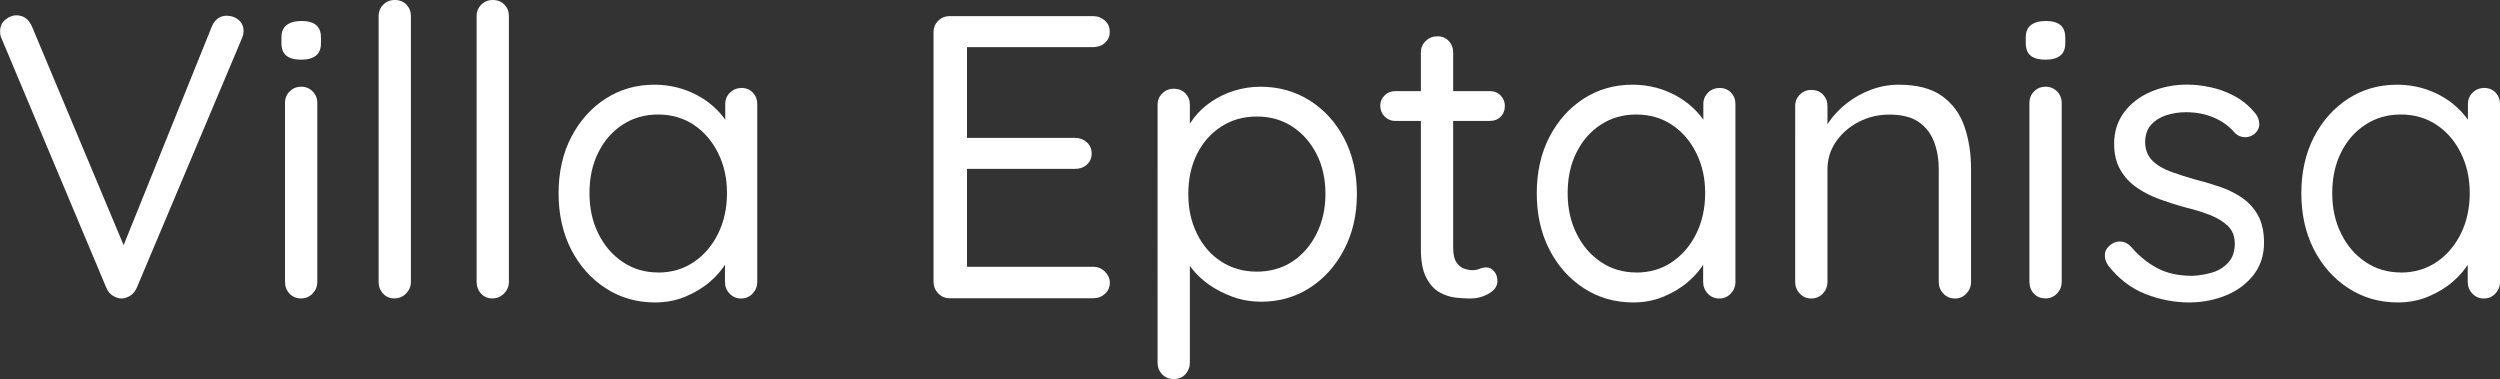
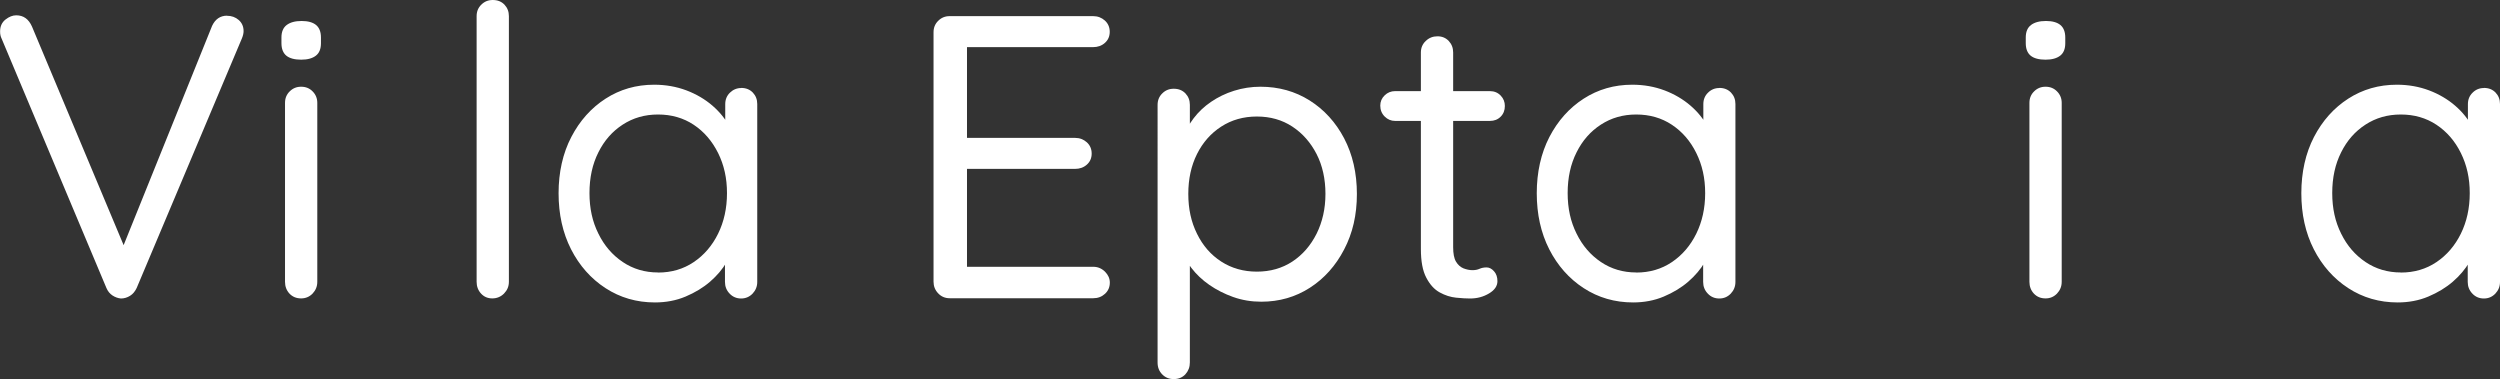
<svg xmlns="http://www.w3.org/2000/svg" id="Layer_2" viewBox="0 0 272.7 41.35">
  <rect x="0" y="0" width="272.7" height="41.35" fill="#333333" stroke="none" />
  <defs>
    <style>.cls-1{fill:#fff;}</style>
  </defs>
  <g id="Layer_1-2">
    <path class="cls-1" d="M24.76,1.72c.5,0,.92.15,1.28.46.35.31.53.71.53,1.21,0,.24-.06.5-.18.79l-11.48,27.23c-.18.38-.42.67-.73.86-.31.19-.64.29-.99.29-.32-.03-.63-.14-.92-.33-.29-.19-.51-.46-.66-.81L.18,4.22c-.06-.12-.1-.24-.13-.37-.03-.13-.04-.27-.04-.42,0-.56.2-.99.59-1.3.4-.31.78-.46,1.17-.46.79,0,1.36.41,1.72,1.23l10.51,25.07h-1.01L23.14,2.81c.35-.73.89-1.1,1.63-1.1Z" />
    <path class="cls-1" d="M32.86,6.51c-.73,0-1.28-.15-1.63-.44-.35-.29-.53-.75-.53-1.36v-.62c0-.62.19-1.07.57-1.36.38-.29.92-.44,1.63-.44s1.23.15,1.58.44c.35.29.53.75.53,1.36v.62c0,.62-.18,1.07-.55,1.36-.37.29-.9.44-1.61.44ZM34.61,30.74c0,.5-.17.92-.51,1.28-.34.35-.76.53-1.25.53-.53,0-.95-.18-1.28-.53-.32-.35-.48-.78-.48-1.28V11.22c0-.5.17-.92.51-1.25.34-.34.75-.51,1.25-.51s.92.17,1.25.51c.34.34.51.76.51,1.25v19.53Z" />
-     <path class="cls-1" d="M44.82,30.74c0,.5-.18.92-.53,1.28-.35.35-.78.53-1.28.53s-.91-.18-1.23-.53c-.32-.35-.48-.78-.48-1.28V1.76c0-.5.17-.92.51-1.25.34-.34.75-.51,1.25-.51.53,0,.95.17,1.28.51.32.34.48.76.48,1.25v28.99Z" />
    <path class="cls-1" d="M55.51,30.74c0,.5-.18.92-.53,1.28-.35.35-.78.53-1.28.53s-.91-.18-1.23-.53c-.32-.35-.48-.78-.48-1.28V1.76c0-.5.17-.92.51-1.25.34-.34.75-.51,1.25-.51.53,0,.95.17,1.28.51.32.34.48.76.48,1.25v28.99Z" />
    <path class="cls-1" d="M80.84,9.59c.53,0,.95.17,1.28.51.32.34.48.75.48,1.25v19.4c0,.5-.17.92-.51,1.28-.34.35-.76.53-1.25.53s-.92-.18-1.25-.53c-.34-.35-.51-.78-.51-1.28v-4.18l.84-.09c0,.65-.22,1.35-.66,2.11-.44.76-1.04,1.47-1.8,2.13-.76.66-1.66,1.2-2.68,1.63s-2.14.64-3.34.64c-1.99,0-3.79-.52-5.39-1.56-1.6-1.04-2.85-2.46-3.76-4.24-.91-1.79-1.36-3.83-1.36-6.11s.46-4.36,1.39-6.14c.92-1.77,2.17-3.17,3.74-4.18,1.57-1.01,3.33-1.52,5.3-1.52,1.26,0,2.43.21,3.52.62,1.08.41,2.03.97,2.84,1.67.81.7,1.43,1.48,1.87,2.33.44.85.66,1.7.66,2.55l-1.14-.26v-4.79c0-.5.17-.92.51-1.25s.75-.51,1.25-.51ZM71.78,29.73c1.47,0,2.76-.38,3.89-1.14,1.13-.76,2.02-1.8,2.66-3.1.64-1.3.97-2.78.97-4.42s-.32-3.07-.97-4.38c-.65-1.3-1.53-2.33-2.66-3.08-1.13-.75-2.43-1.12-3.89-1.12s-2.72.37-3.85,1.1c-1.13.73-2.02,1.74-2.66,3.03-.65,1.29-.97,2.77-.97,4.44s.32,3.12.97,4.42c.64,1.31,1.53,2.34,2.66,3.1,1.13.76,2.41,1.14,3.85,1.14Z" />
    <path class="cls-1" d="M103.58,1.76h15.66c.5,0,.92.16,1.28.48.35.32.53.73.53,1.23s-.18.9-.53,1.21c-.35.31-.78.46-1.28.46h-14.16l.4-.75v11.13l-.44-.48h12.23c.5,0,.92.16,1.28.48.35.32.53.73.53,1.23s-.18.9-.53,1.21c-.35.31-.78.46-1.28.46h-12.1l.31-.4v11.39l-.26-.31h14.03c.5,0,.92.18,1.28.53.35.35.53.75.53,1.19,0,.5-.18.91-.53,1.23-.35.32-.78.48-1.28.48h-15.66c-.5,0-.92-.18-1.25-.53-.34-.35-.51-.78-.51-1.28V3.52c0-.5.17-.92.51-1.25.34-.34.75-.51,1.25-.51Z" />
    <path class="cls-1" d="M137.49,9.46c1.99,0,3.78.5,5.37,1.5,1.58,1,2.84,2.38,3.76,4.13.92,1.76,1.39,3.78,1.39,6.07s-.46,4.27-1.39,6.05c-.92,1.77-2.17,3.17-3.74,4.18-1.57,1.01-3.34,1.52-5.3,1.52-1.08,0-2.1-.17-3.06-.51-.95-.34-1.82-.78-2.6-1.32-.78-.54-1.43-1.16-1.96-1.85-.53-.69-.91-1.37-1.14-2.05l.97-.62v12.98c0,.5-.16.92-.48,1.28-.32.35-.75.53-1.28.53-.5,0-.92-.17-1.25-.51-.34-.34-.51-.77-.51-1.3V11.44c0-.5.17-.92.51-1.25.34-.34.75-.51,1.25-.51.53,0,.95.17,1.28.51.32.34.48.76.48,1.25v3.91l-.66-.35c.2-.73.56-1.44,1.08-2.11.51-.67,1.14-1.27,1.89-1.78.75-.51,1.58-.92,2.51-1.21.92-.29,1.88-.44,2.88-.44ZM137.1,12.71c-1.47,0-2.76.37-3.89,1.1-1.13.73-2.01,1.73-2.64,2.99-.63,1.26-.95,2.71-.95,4.35s.31,3.06.95,4.35c.63,1.29,1.51,2.3,2.64,3.03,1.13.73,2.43,1.1,3.89,1.1s2.76-.37,3.87-1.1c1.11-.73,1.99-1.74,2.64-3.03.64-1.29.97-2.74.97-4.35s-.32-3.09-.97-4.35c-.65-1.26-1.53-2.26-2.64-2.99-1.11-.73-2.4-1.1-3.87-1.1Z" />
    <path class="cls-1" d="M152.18,9.94h10.34c.47,0,.86.16,1.17.48.31.32.46.7.46,1.14,0,.47-.15.86-.46,1.17-.31.31-.7.46-1.17.46h-10.34c-.44,0-.82-.16-1.14-.48-.32-.32-.48-.72-.48-1.19,0-.44.16-.81.48-1.12.32-.31.7-.46,1.14-.46ZM156.8,3.96c.5,0,.91.17,1.23.51.32.34.48.76.48,1.25v21.24c0,.7.1,1.23.31,1.58.21.35.48.59.81.73.34.13.67.2.99.2.29,0,.55-.05.77-.15s.48-.15.77-.15.56.14.81.42c.25.28.37.64.37,1.08,0,.53-.31.98-.92,1.34-.62.37-1.3.55-2.07.55-.41,0-.92-.03-1.52-.09-.6-.06-1.2-.25-1.78-.57-.59-.32-1.08-.86-1.47-1.61-.4-.75-.59-1.79-.59-3.14V5.72c0-.5.18-.92.53-1.25.35-.34.78-.51,1.28-.51Z" />
    <path class="cls-1" d="M187.54,9.59c.53,0,.95.17,1.28.51.32.34.48.75.48,1.25v19.4c0,.5-.17.92-.51,1.28-.34.35-.75.53-1.25.53s-.92-.18-1.25-.53c-.34-.35-.51-.78-.51-1.28v-4.18l.84-.09c0,.65-.22,1.35-.66,2.11-.44.76-1.04,1.47-1.8,2.13-.76.66-1.66,1.2-2.68,1.63s-2.14.64-3.34.64c-1.99,0-3.79-.52-5.39-1.56-1.6-1.04-2.85-2.46-3.76-4.24-.91-1.79-1.36-3.83-1.36-6.11s.46-4.36,1.38-6.14c.92-1.77,2.17-3.17,3.74-4.18,1.57-1.01,3.33-1.52,5.3-1.52,1.26,0,2.43.21,3.52.62,1.08.41,2.03.97,2.84,1.67s1.43,1.48,1.87,2.33c.44.85.66,1.7.66,2.55l-1.14-.26v-4.79c0-.5.17-.92.51-1.25.34-.34.75-.51,1.25-.51ZM178.48,29.73c1.47,0,2.76-.38,3.89-1.14,1.13-.76,2.02-1.8,2.66-3.1.64-1.3.97-2.78.97-4.42s-.32-3.07-.97-4.38c-.64-1.3-1.53-2.33-2.66-3.08s-2.43-1.12-3.89-1.12-2.72.37-3.85,1.1c-1.13.73-2.02,1.74-2.66,3.03-.65,1.29-.97,2.77-.97,4.44s.32,3.12.97,4.42c.64,1.31,1.53,2.34,2.66,3.1,1.13.76,2.41,1.14,3.85,1.14Z" />
-     <path class="cls-1" d="M207.12,9.24c1.99,0,3.56.41,4.71,1.23,1.14.82,1.96,1.92,2.44,3.3.48,1.38.73,2.92.73,4.62v12.36c0,.5-.17.92-.51,1.28-.34.35-.75.53-1.25.53s-.92-.18-1.25-.53c-.34-.35-.51-.78-.51-1.28v-12.27c0-1.11-.17-2.12-.51-3.01-.34-.89-.89-1.61-1.67-2.16-.78-.54-1.84-.81-3.19-.81-1.23,0-2.36.27-3.39.81-1.03.54-1.85,1.26-2.46,2.16-.62.9-.92,1.9-.92,3.01v12.27c0,.5-.17.92-.51,1.28-.34.35-.75.53-1.25.53s-.92-.18-1.25-.53c-.34-.35-.51-.78-.51-1.28V11.57c0-.5.17-.92.51-1.25.34-.34.75-.51,1.25-.51.53,0,.95.17,1.28.51.32.34.48.76.48,1.25v3.12l-.88.97c.15-.76.48-1.53,1.01-2.31.53-.78,1.19-1.47,1.98-2.09s1.67-1.11,2.64-1.47c.97-.37,1.98-.55,3.04-.55Z" />
-     <path class="cls-1" d="M223.13,6.51c-.73,0-1.28-.15-1.63-.44-.35-.29-.53-.75-.53-1.36v-.62c0-.62.19-1.07.57-1.36.38-.29.92-.44,1.63-.44s1.23.15,1.58.44c.35.29.53.75.53,1.36v.62c0,.62-.18,1.07-.55,1.36-.37.29-.9.44-1.61.44ZM224.89,30.74c0,.5-.17.92-.51,1.28-.34.35-.75.53-1.25.53-.53,0-.95-.18-1.28-.53-.32-.35-.48-.78-.48-1.28V11.22c0-.5.17-.92.51-1.25.34-.34.75-.51,1.25-.51s.92.17,1.25.51c.34.34.51.76.51,1.25v19.53Z" />
-     <path class="cls-1" d="M229.95,28.94c-.26-.38-.38-.78-.35-1.21.03-.42.28-.8.75-1.12.29-.2.64-.29,1.03-.26.4.03.75.22,1.08.57.82.97,1.76,1.74,2.82,2.31,1.06.57,2.34.86,3.87.86.7-.03,1.41-.15,2.11-.35.7-.2,1.3-.56,1.78-1.08.48-.51.73-1.19.73-2.05s-.25-1.47-.75-1.96c-.5-.48-1.14-.88-1.94-1.19-.79-.31-1.66-.58-2.6-.81-.97-.26-1.92-.56-2.86-.9-.94-.34-1.78-.76-2.53-1.28-.75-.51-1.35-1.16-1.8-1.94-.45-.78-.68-1.72-.68-2.84,0-1.32.36-2.46,1.08-3.43.72-.97,1.69-1.72,2.9-2.24s2.54-.79,3.98-.79c.82,0,1.68.1,2.57.29.89.19,1.77.51,2.62.97.85.46,1.6,1.08,2.24,1.87.26.29.41.66.44,1.1.03.44-.16.84-.57,1.19-.32.23-.68.34-1.08.31-.4-.03-.73-.18-.99-.44-.62-.73-1.38-1.3-2.31-1.69-.92-.4-1.94-.59-3.06-.59-.7,0-1.39.1-2.07.31-.68.21-1.24.55-1.69,1.03-.46.48-.68,1.15-.68,2,.03.79.29,1.44.79,1.94.5.5,1.17.9,2.02,1.21.85.31,1.79.61,2.82.9.94.23,1.84.51,2.7.81.87.31,1.65.71,2.35,1.21.7.5,1.26,1.14,1.67,1.91.41.78.62,1.75.62,2.92,0,1.35-.38,2.52-1.14,3.5-.76.98-1.77,1.73-3.01,2.24-1.25.51-2.59.77-4.02.77-1.61,0-3.2-.31-4.77-.92-1.57-.62-2.92-1.66-4.07-3.12Z" />
+     <path class="cls-1" d="M223.13,6.51c-.73,0-1.28-.15-1.63-.44-.35-.29-.53-.75-.53-1.36v-.62c0-.62.19-1.07.57-1.36.38-.29.92-.44,1.63-.44s1.23.15,1.58.44c.35.29.53.75.53,1.36v.62c0,.62-.18,1.07-.55,1.36-.37.29-.9.44-1.61.44M224.89,30.74c0,.5-.17.92-.51,1.28-.34.35-.75.53-1.25.53-.53,0-.95-.18-1.28-.53-.32-.35-.48-.78-.48-1.28V11.22c0-.5.17-.92.51-1.25.34-.34.75-.51,1.25-.51s.92.17,1.25.51c.34.34.51.76.51,1.25v19.53Z" />
    <path class="cls-1" d="M270.94,9.59c.53,0,.95.17,1.28.51.32.34.48.75.48,1.25v19.4c0,.5-.17.92-.51,1.28-.34.35-.75.53-1.25.53s-.92-.18-1.25-.53c-.34-.35-.51-.78-.51-1.28v-4.18l.84-.09c0,.65-.22,1.35-.66,2.11-.44.76-1.04,1.47-1.8,2.13-.76.66-1.66,1.2-2.68,1.63s-2.14.64-3.34.64c-1.99,0-3.79-.52-5.39-1.56-1.6-1.04-2.85-2.46-3.76-4.24-.91-1.79-1.36-3.83-1.36-6.11s.46-4.36,1.38-6.14c.92-1.77,2.17-3.17,3.74-4.18,1.57-1.01,3.33-1.52,5.3-1.52,1.26,0,2.43.21,3.52.62,1.08.41,2.03.97,2.84,1.67s1.43,1.48,1.87,2.33c.44.85.66,1.7.66,2.55l-1.14-.26v-4.79c0-.5.17-.92.51-1.25.34-.34.75-.51,1.25-.51ZM261.88,29.73c1.47,0,2.76-.38,3.89-1.14,1.13-.76,2.02-1.8,2.66-3.1.64-1.3.97-2.78.97-4.42s-.32-3.07-.97-4.38c-.64-1.3-1.53-2.33-2.66-3.08s-2.43-1.12-3.89-1.12-2.72.37-3.85,1.1c-1.13.73-2.02,1.74-2.66,3.03-.65,1.29-.97,2.77-.97,4.44s.32,3.12.97,4.42c.64,1.31,1.53,2.34,2.66,3.1,1.13.76,2.41,1.14,3.85,1.14Z" />
  </g>
</svg>